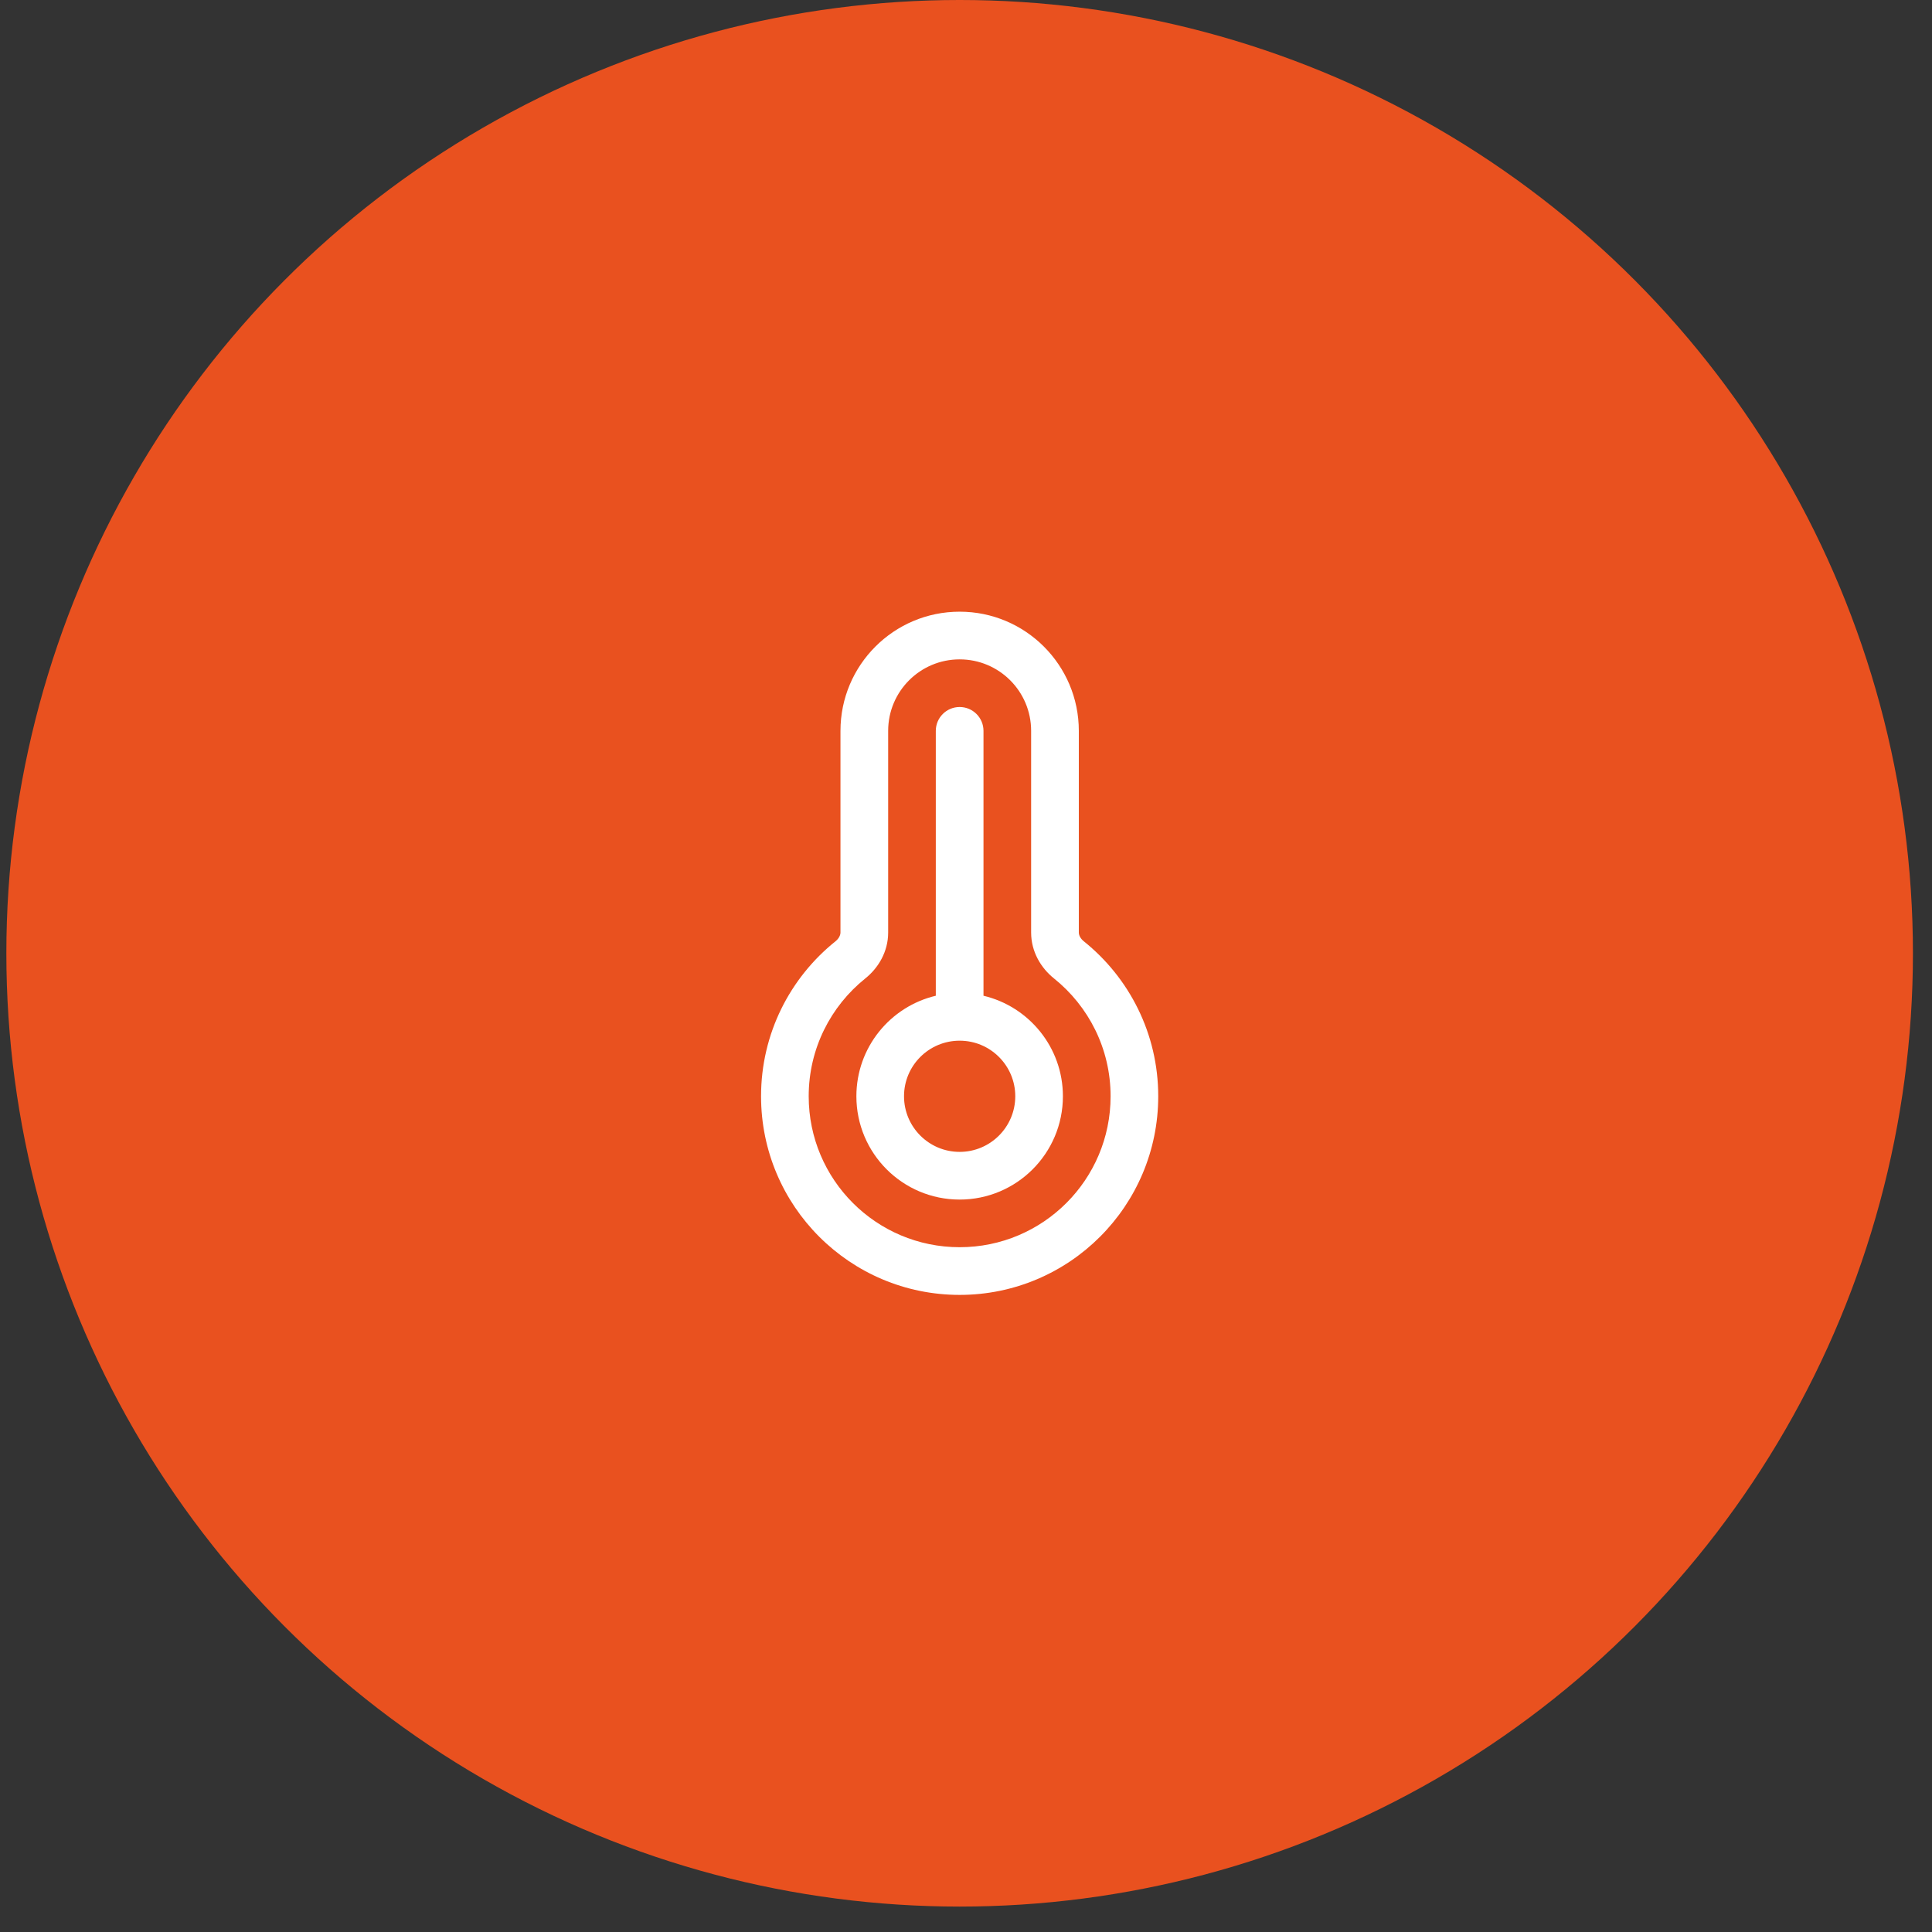
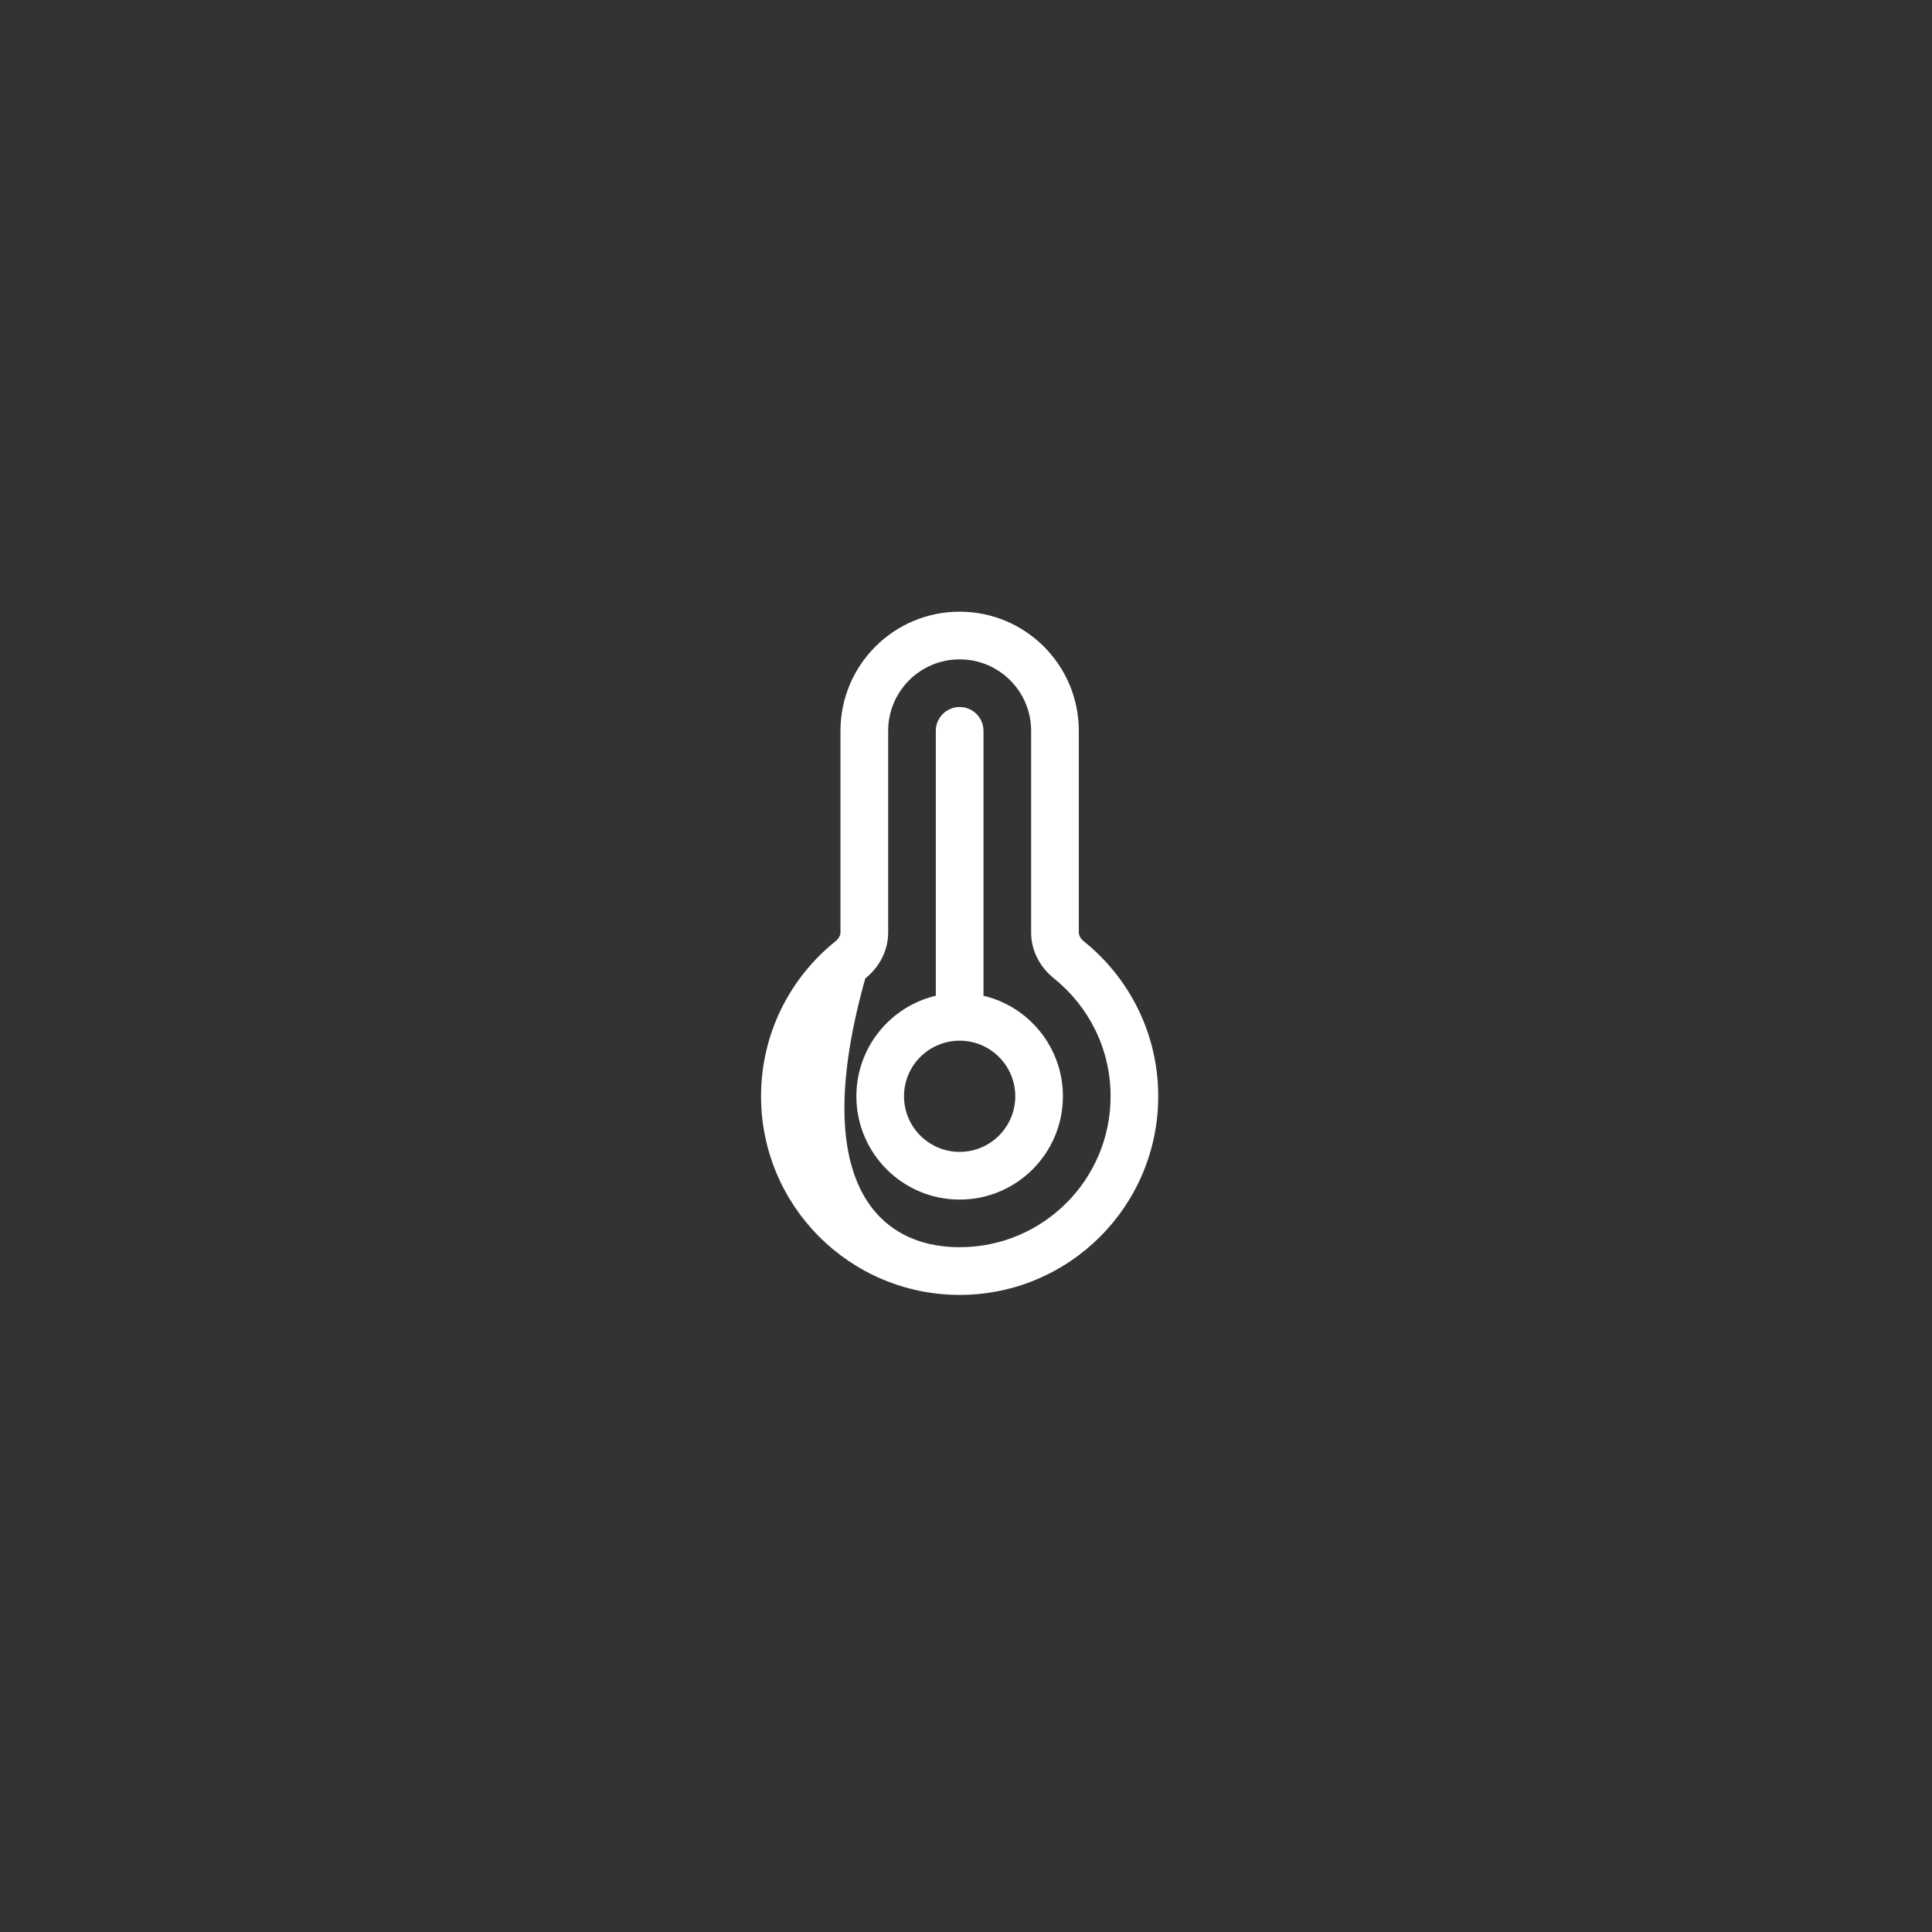
<svg xmlns="http://www.w3.org/2000/svg" width="38" height="38" viewBox="0 0 38 38" fill="none">
  <rect x="0" y="0" width="38" height="38" fill="#333333" stroke="none" />
-   <circle cx="18.875" cy="18.75" r="18.75" fill="#E9511F" />
-   <path fill-rule="evenodd" clip-rule="evenodd" d="M16.531 14.375C16.531 13.081 17.581 12.031 18.875 12.031C20.169 12.031 21.219 13.081 21.219 14.375V18.342C21.219 18.387 21.244 18.455 21.317 18.514C22.209 19.229 22.781 20.329 22.781 21.562C22.781 23.72 21.032 25.469 18.875 25.469C16.718 25.469 14.969 23.72 14.969 21.562C14.969 20.329 15.541 19.229 16.433 18.514C16.506 18.455 16.531 18.387 16.531 18.342V14.375ZM18.875 12.969C18.098 12.969 17.469 13.598 17.469 14.375V18.342C17.469 18.72 17.275 19.04 17.019 19.245C16.34 19.79 15.906 20.625 15.906 21.562C15.906 23.202 17.235 24.531 18.875 24.531C20.515 24.531 21.844 23.202 21.844 21.562C21.844 20.625 21.41 19.79 20.731 19.245C20.475 19.04 20.281 18.72 20.281 18.342V14.375C20.281 13.598 19.652 12.969 18.875 12.969ZM18.875 13.906C19.134 13.906 19.344 14.116 19.344 14.375L19.344 19.585C20.239 19.797 20.906 20.602 20.906 21.562C20.906 22.684 19.997 23.594 18.875 23.594C17.753 23.594 16.844 22.684 16.844 21.562C16.844 20.602 17.51 19.797 18.406 19.585L18.406 14.375C18.406 14.116 18.616 13.906 18.875 13.906ZM18.875 20.469C18.271 20.469 17.781 20.958 17.781 21.562C17.781 22.166 18.271 22.656 18.875 22.656C19.479 22.656 19.969 22.166 19.969 21.562C19.969 20.958 19.479 20.469 18.875 20.469Z" fill="white" />
+   <path fill-rule="evenodd" clip-rule="evenodd" d="M16.531 14.375C16.531 13.081 17.581 12.031 18.875 12.031C20.169 12.031 21.219 13.081 21.219 14.375V18.342C21.219 18.387 21.244 18.455 21.317 18.514C22.209 19.229 22.781 20.329 22.781 21.562C22.781 23.72 21.032 25.469 18.875 25.469C16.718 25.469 14.969 23.72 14.969 21.562C14.969 20.329 15.541 19.229 16.433 18.514C16.506 18.455 16.531 18.387 16.531 18.342V14.375ZM18.875 12.969C18.098 12.969 17.469 13.598 17.469 14.375V18.342C17.469 18.72 17.275 19.04 17.019 19.245C15.906 23.202 17.235 24.531 18.875 24.531C20.515 24.531 21.844 23.202 21.844 21.562C21.844 20.625 21.41 19.79 20.731 19.245C20.475 19.04 20.281 18.72 20.281 18.342V14.375C20.281 13.598 19.652 12.969 18.875 12.969ZM18.875 13.906C19.134 13.906 19.344 14.116 19.344 14.375L19.344 19.585C20.239 19.797 20.906 20.602 20.906 21.562C20.906 22.684 19.997 23.594 18.875 23.594C17.753 23.594 16.844 22.684 16.844 21.562C16.844 20.602 17.51 19.797 18.406 19.585L18.406 14.375C18.406 14.116 18.616 13.906 18.875 13.906ZM18.875 20.469C18.271 20.469 17.781 20.958 17.781 21.562C17.781 22.166 18.271 22.656 18.875 22.656C19.479 22.656 19.969 22.166 19.969 21.562C19.969 20.958 19.479 20.469 18.875 20.469Z" fill="white" />
</svg>